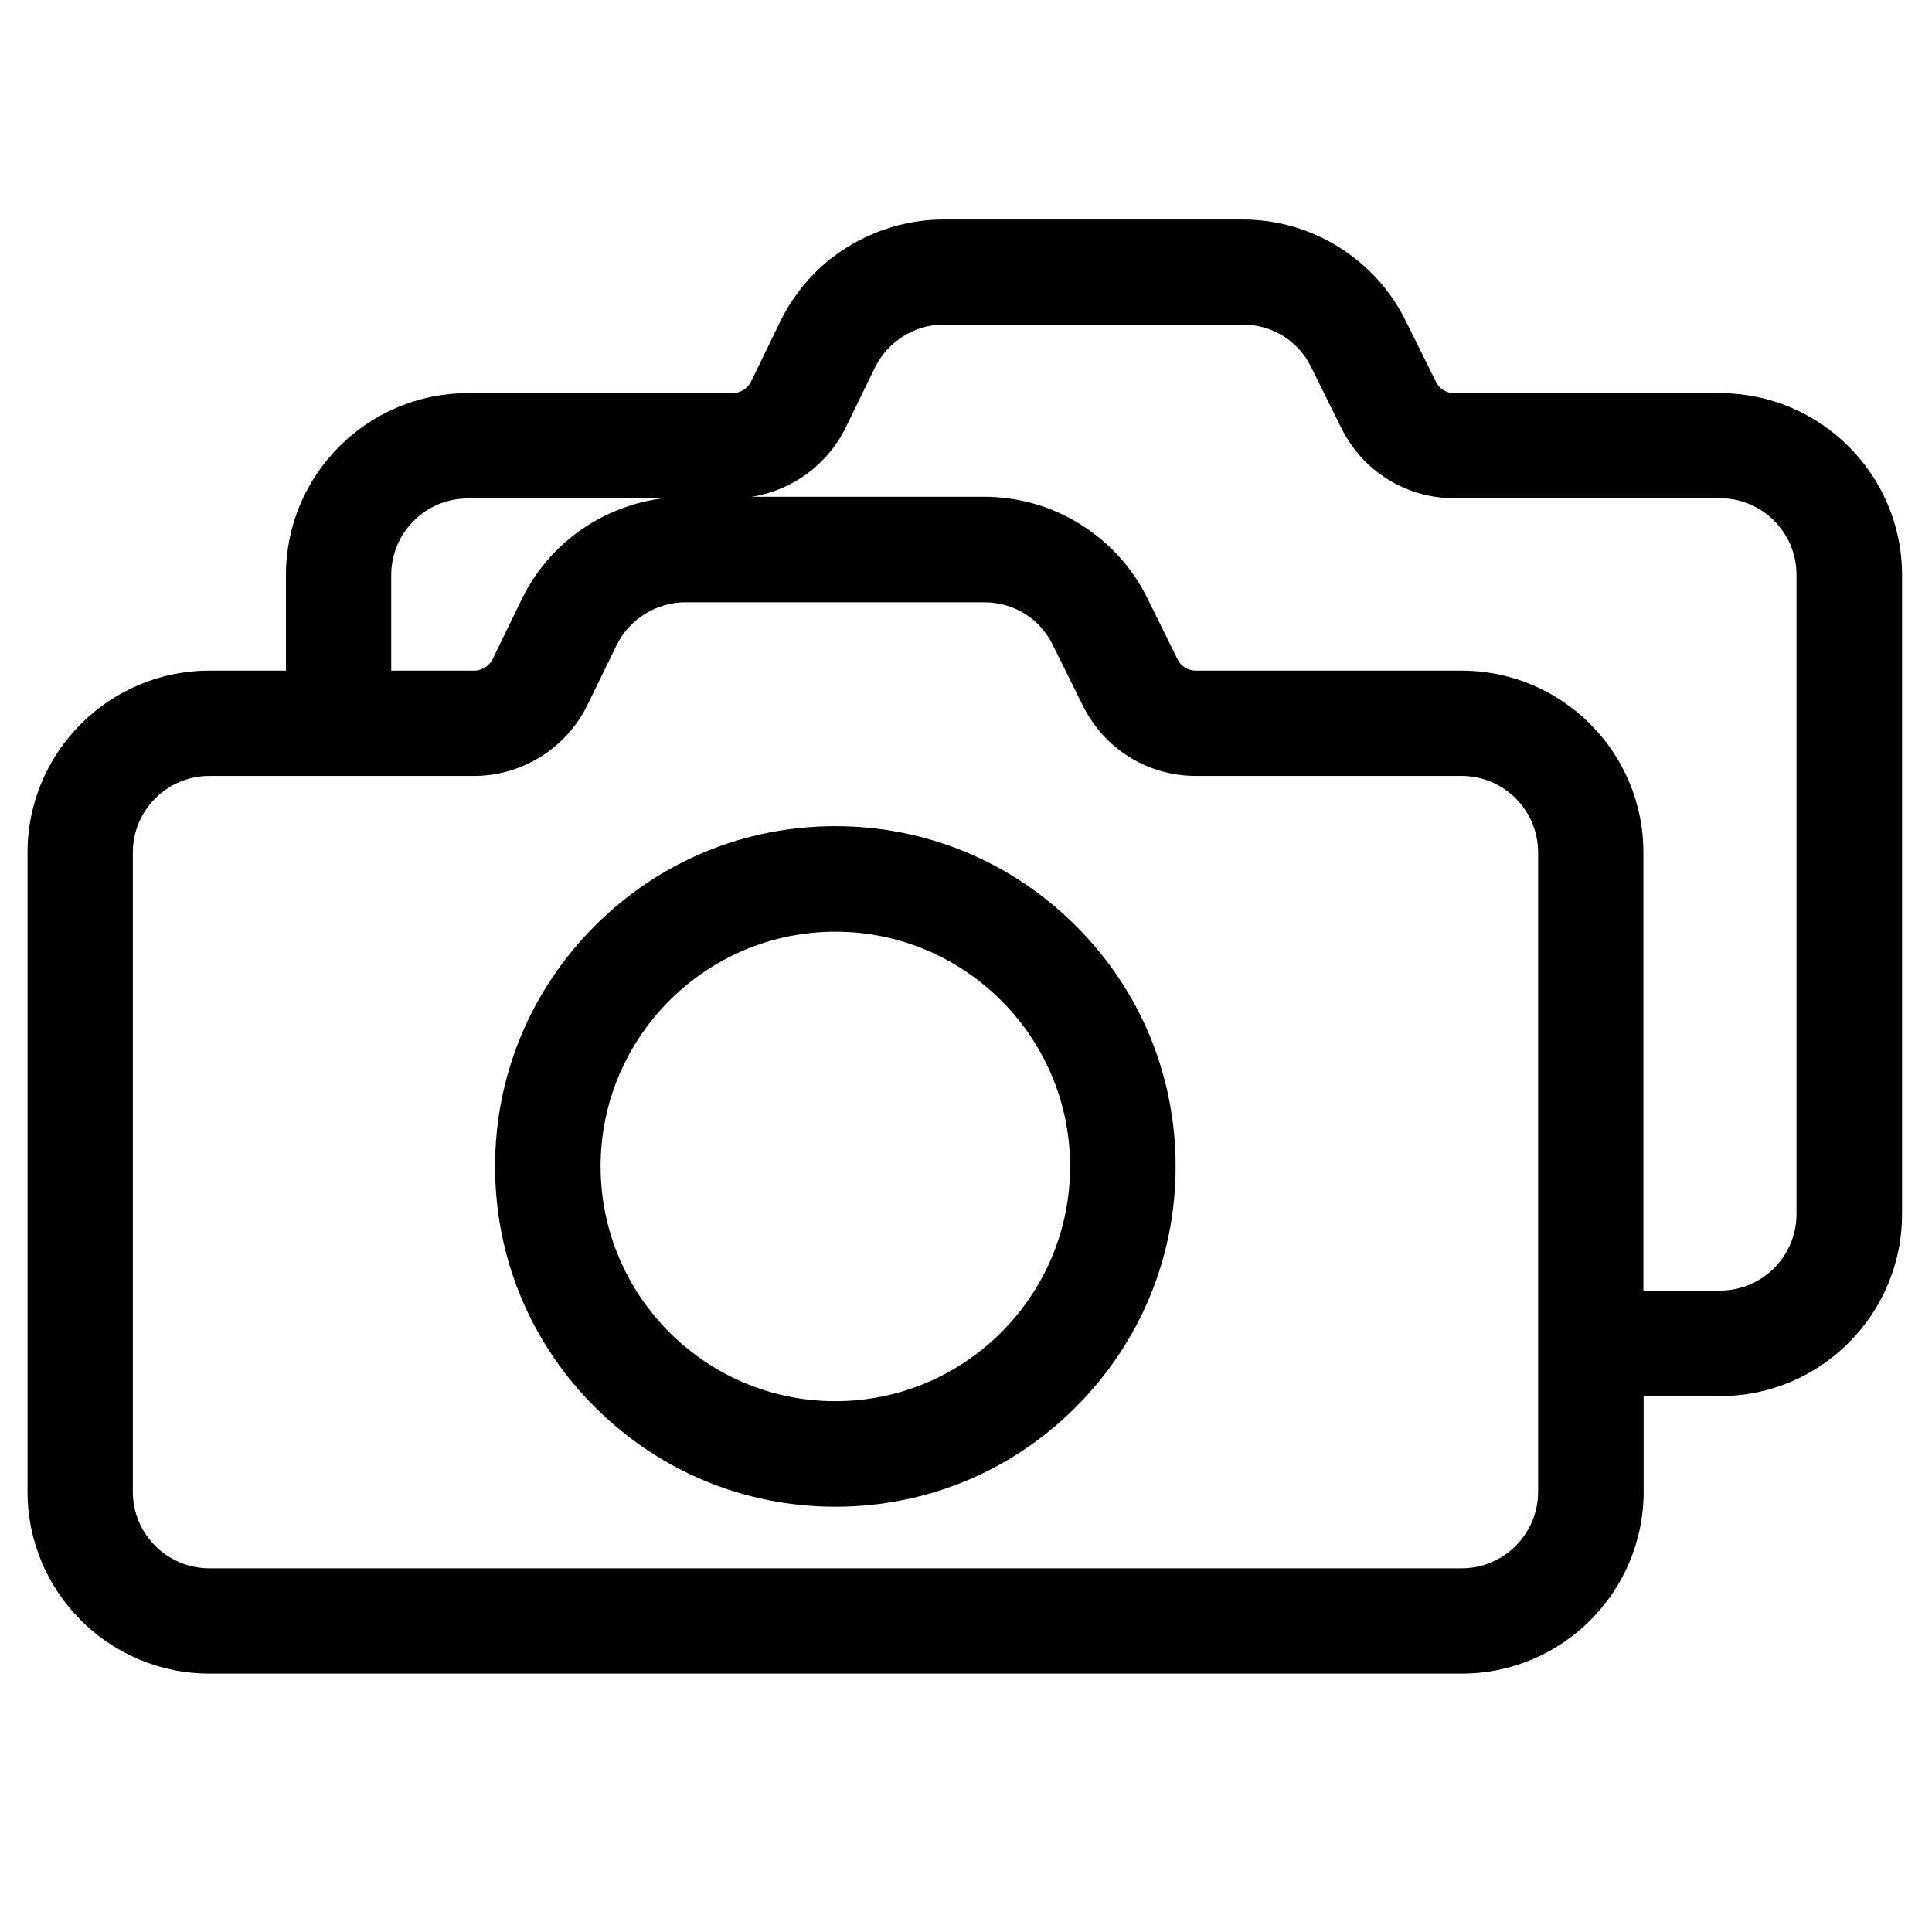
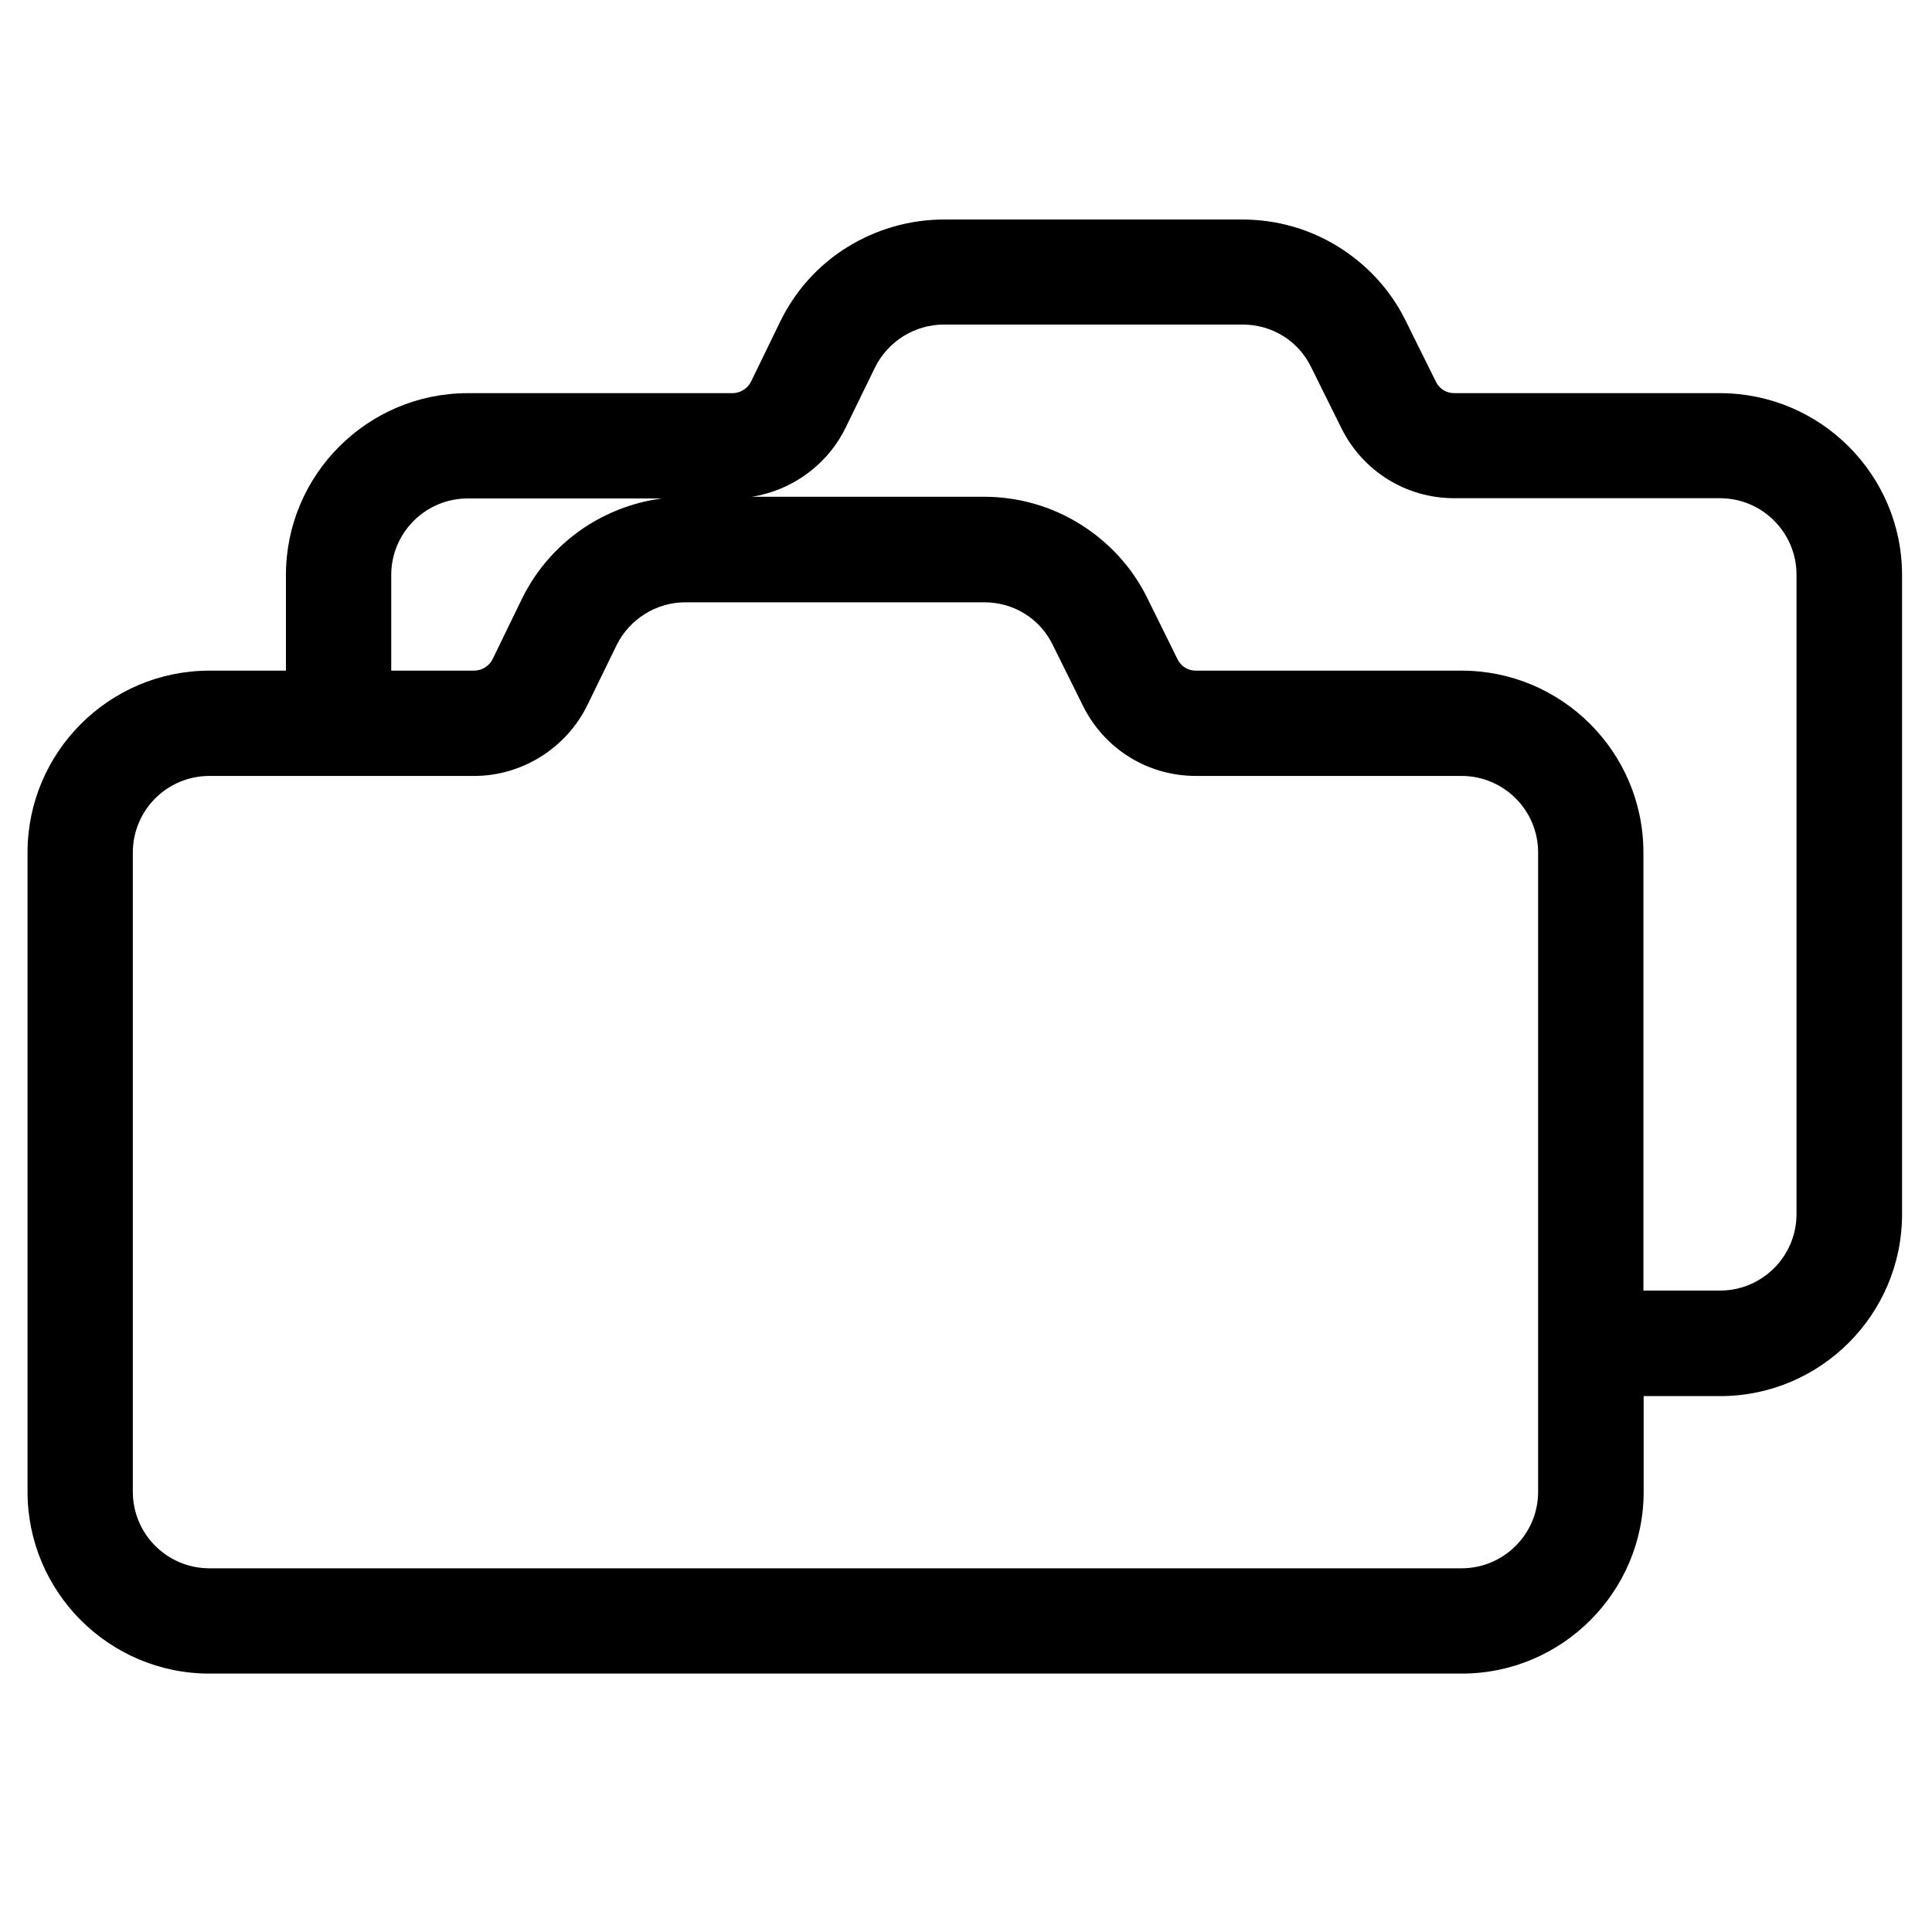
<svg xmlns="http://www.w3.org/2000/svg" version="1.1" id="Layer_1" x="0px" y="0px" viewBox="0 0 800 800" style="enable-background:new 0 0 800 800;" xml:space="preserve">
  <g>
-     <path d="M345.9,623.9c37.6,0,73-14.6,99.6-41.3c26.6-26.6,41.3-62,41.3-99.6s-14.6-73-41.3-99.6c-26.6-26.6-62-41.3-99.6-41.3   s-73,14.6-99.6,41.3c-26.6,26.6-41.3,62-41.3,99.6c0,37.6,14.6,73,41.3,99.6C272.9,609.2,308.3,623.9,345.9,623.9z M248.7,483   c0-53.6,43.6-97.2,97.2-97.2c53.6,0,97.2,43.6,97.2,97.2c0,53.6-43.6,97.2-97.2,97.2C292.3,580.2,248.7,536.6,248.7,483z" />
    <path d="M712.2,162.8h-110c-3.3,0-6.2-1.8-7.6-4.7L582,132.7c-6.2-12.6-15.9-23.1-27.8-30.5c-11.9-7.4-25.6-11.3-39.7-11.3H390.8   c-14.1,0-27.9,4-39.9,11.4s-21.6,18.1-27.8,30.8L311,158c-1.4,2.9-4.5,4.8-7.7,4.8H193.7c-41.5,0-75.3,33.8-75.3,75.3v39.6H86.7   c-41.5,0-75.3,33.8-75.3,75.3v264.7c0,41.5,33.8,75.3,75.3,75.3h518.6c41.5,0,75.3-33.8,75.3-75.3v-39.6h31.7   c41.5,0,75.3-33.8,75.3-75.3V238.1C787.6,196.6,753.8,162.8,712.2,162.8z M605.2,277.7h-110c-3.3,0-6.2-1.8-7.6-4.7L475,247.5   c-6.2-12.6-15.9-23.1-27.8-30.5c-11.9-7.4-25.6-11.3-39.7-11.3h-96.2c16.7-2.6,31.4-13.3,38.9-28.7l12.1-24.8   c5.3-10.8,16.4-17.8,28.5-17.8h123.8c12.1,0,23,6.7,28.3,17.6l12.6,25.4c8.9,17.8,26.8,28.9,46.7,28.9h110   c17.5,0,31.7,14.2,31.7,31.7v264.7c0,17.5-14.2,31.7-31.7,31.7h-31.7V353C680.5,311.4,646.7,277.7,605.2,277.7z M243.2,292   l12.1-24.8c5.3-10.8,16.4-17.8,28.5-17.8h123.8c12.1,0,23,6.7,28.3,17.6l12.6,25.4c8.9,17.8,26.8,28.9,46.7,28.9h110   c17.5,0,31.7,14.2,31.7,31.7v264.7c0,17.5-14.2,31.7-31.7,31.7H86.7c-17.5,0-31.7-14.2-31.7-31.7V353c0-17.5,14.2-31.7,31.7-31.7   h109.7C216.1,321.3,234.5,309.8,243.2,292z M243.9,217.2c-12,7.5-21.6,18.1-27.8,30.8L204,272.9c-1.4,2.9-4.5,4.8-7.7,4.8H162   v-39.6c0-17.5,14.2-31.7,31.7-31.7h80.4C263.4,207.8,253.1,211.5,243.9,217.2z" />
  </g>
</svg>